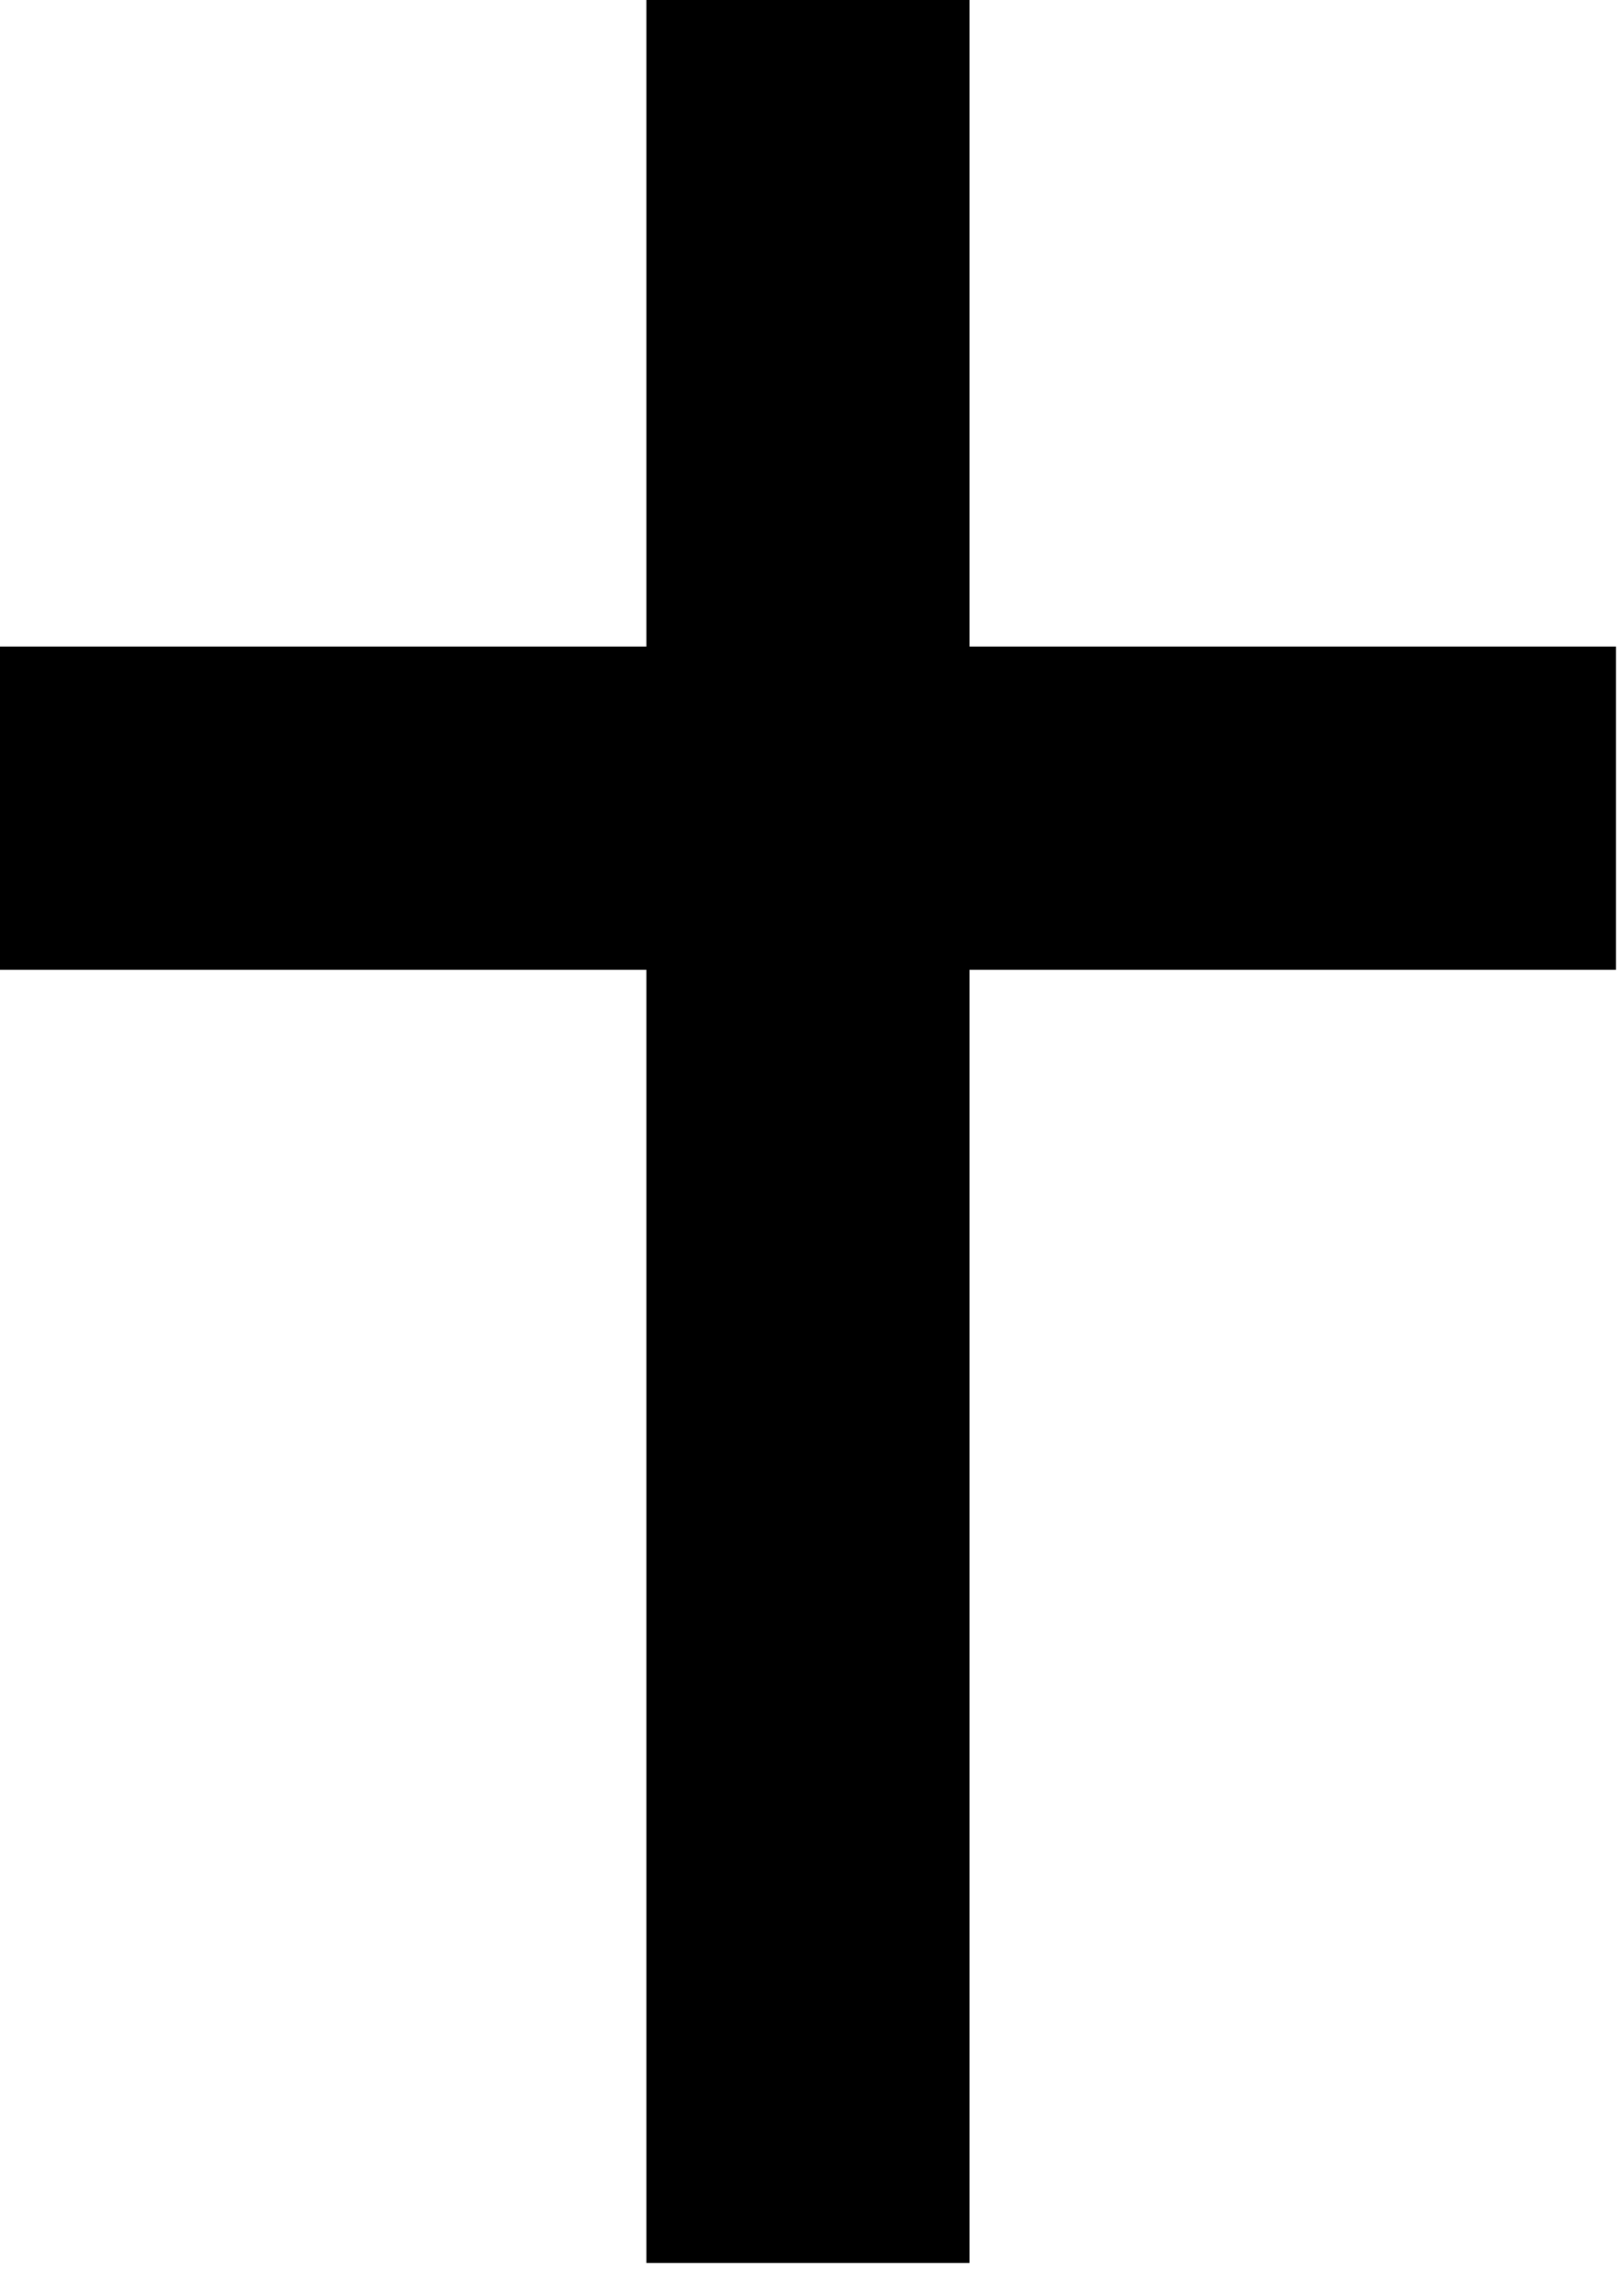
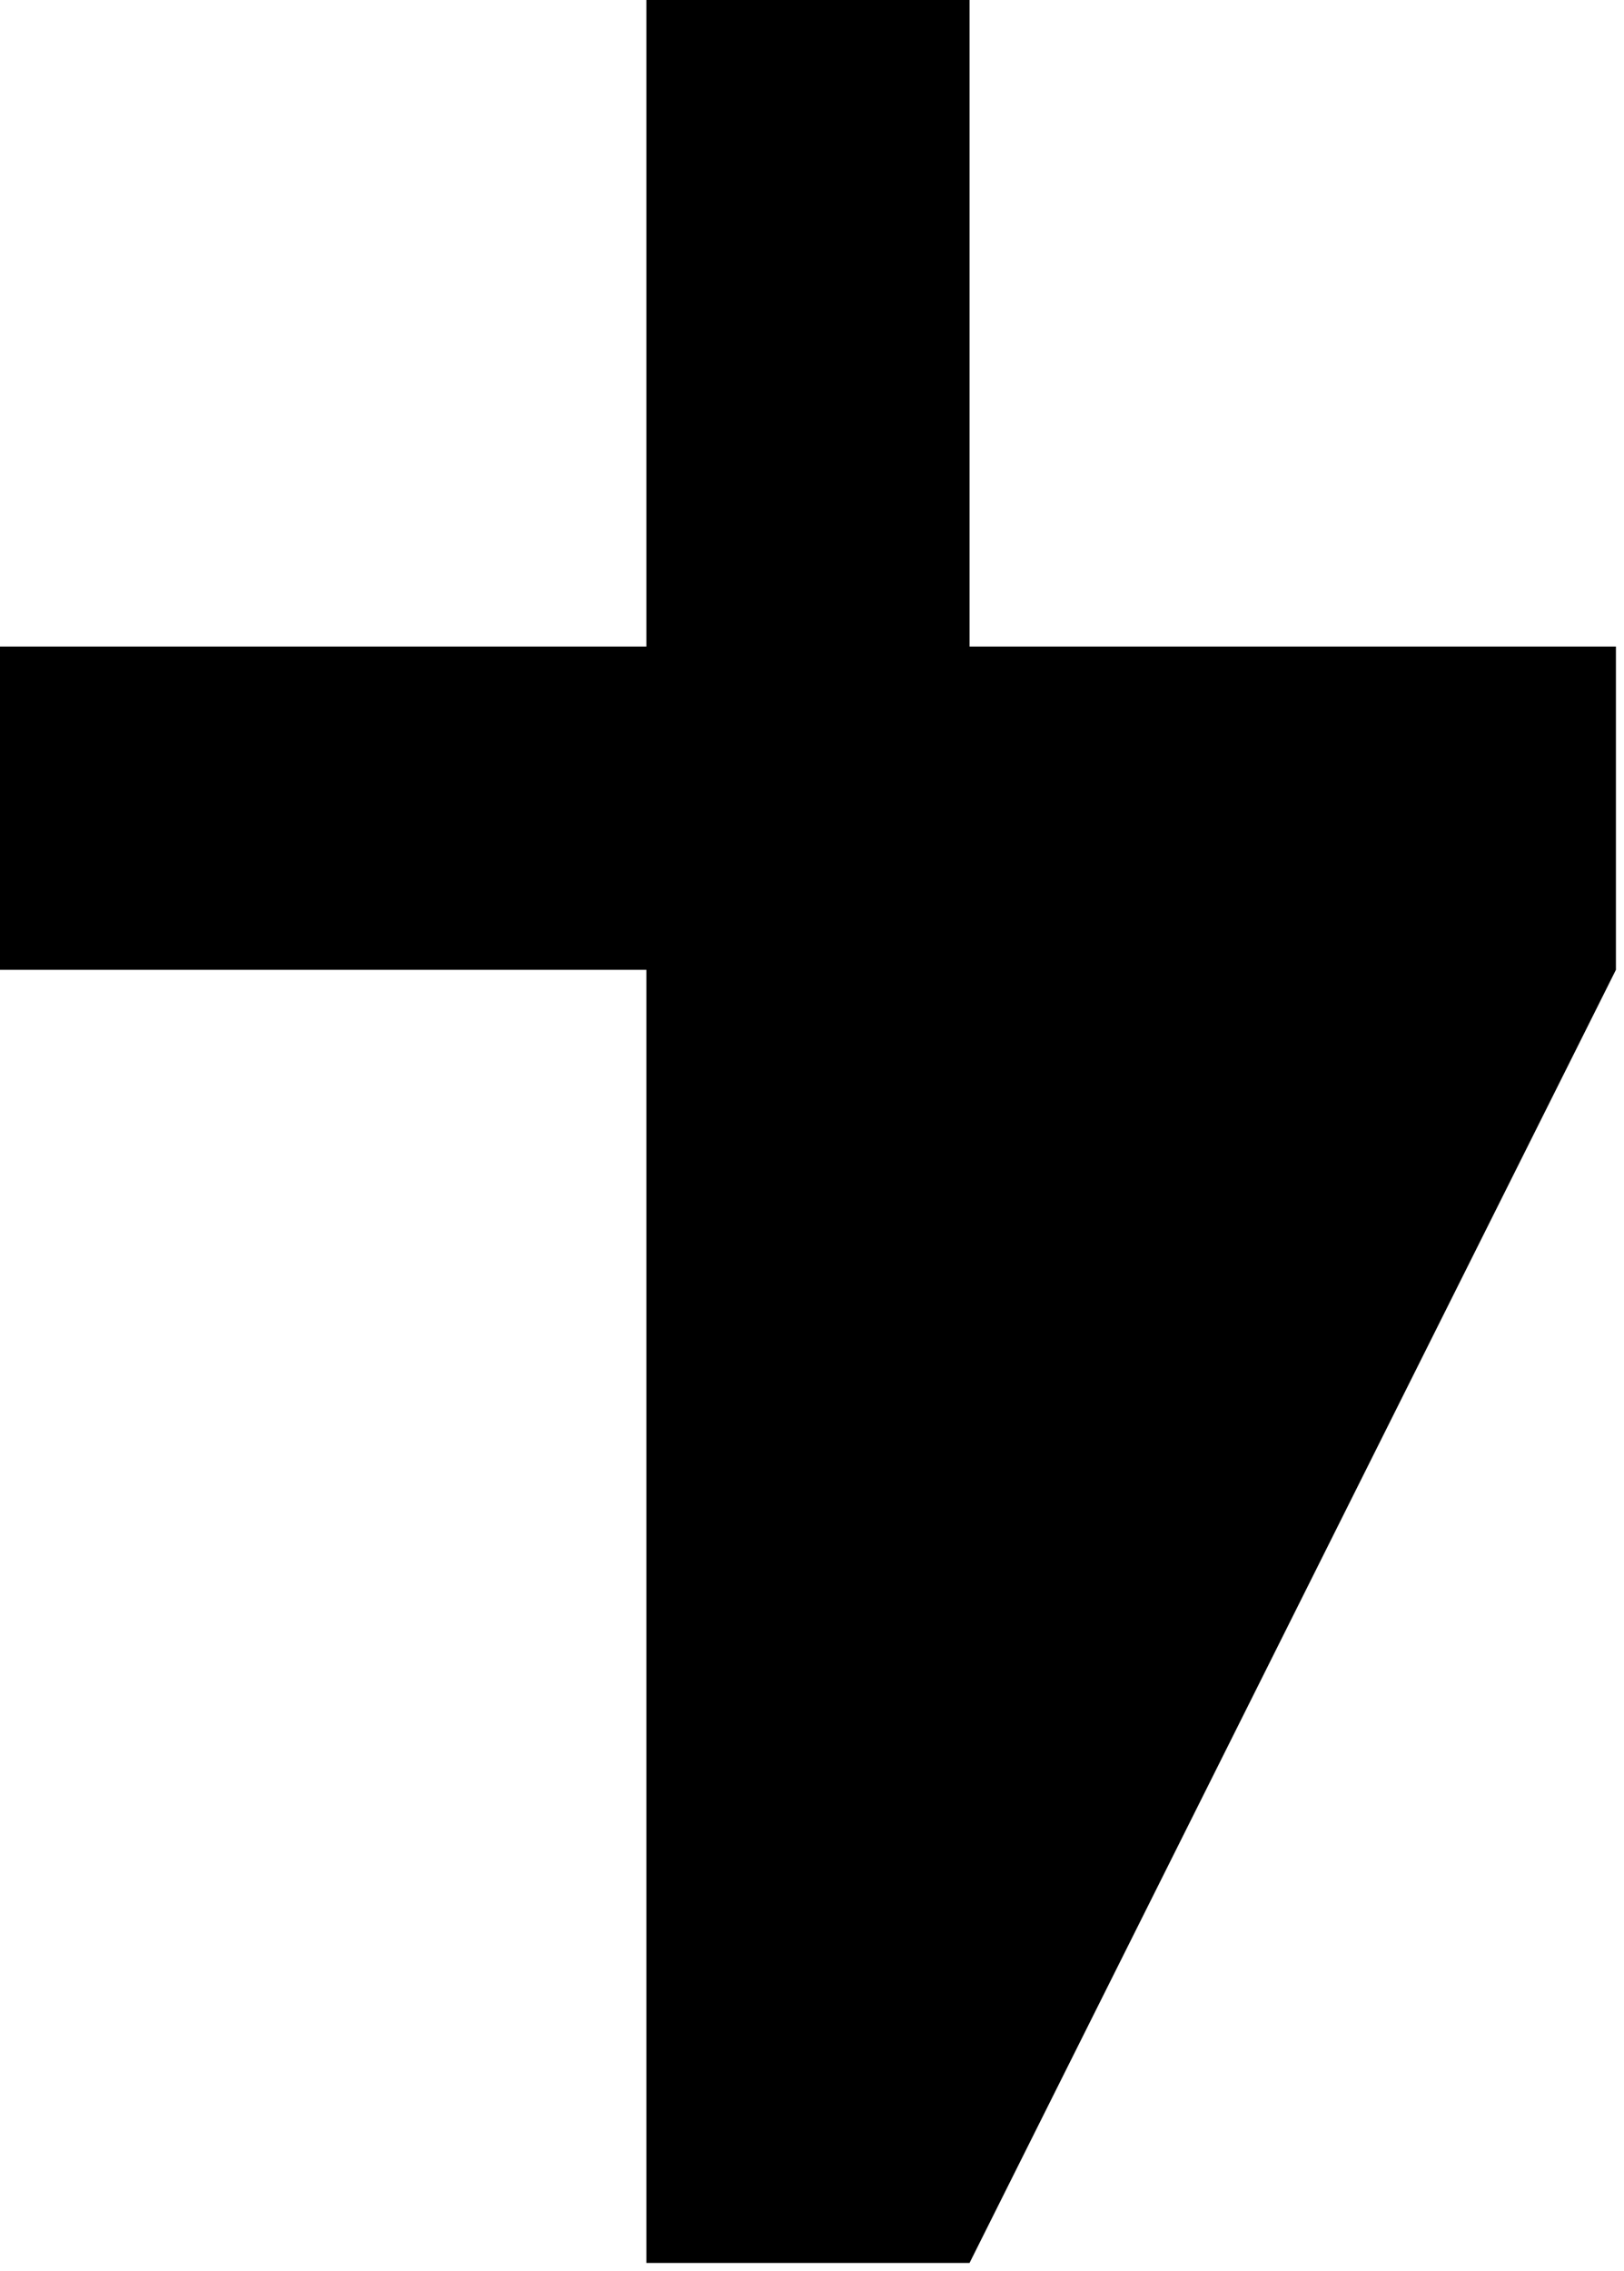
<svg xmlns="http://www.w3.org/2000/svg" width="201px" height="281px" version="1.1">
-   <path d="M0,80  L80,80  L80,0  L120,0  L120,80  L200,80  L200,120  L120,120  L120,280  L80,280  L80,120  L0,120 z" fill="black" />
+   <path d="M0,80  L80,80  L80,0  L120,0  L120,80  L200,80  L200,120  L120,280  L80,280  L80,120  L0,120 z" fill="black" />
</svg>